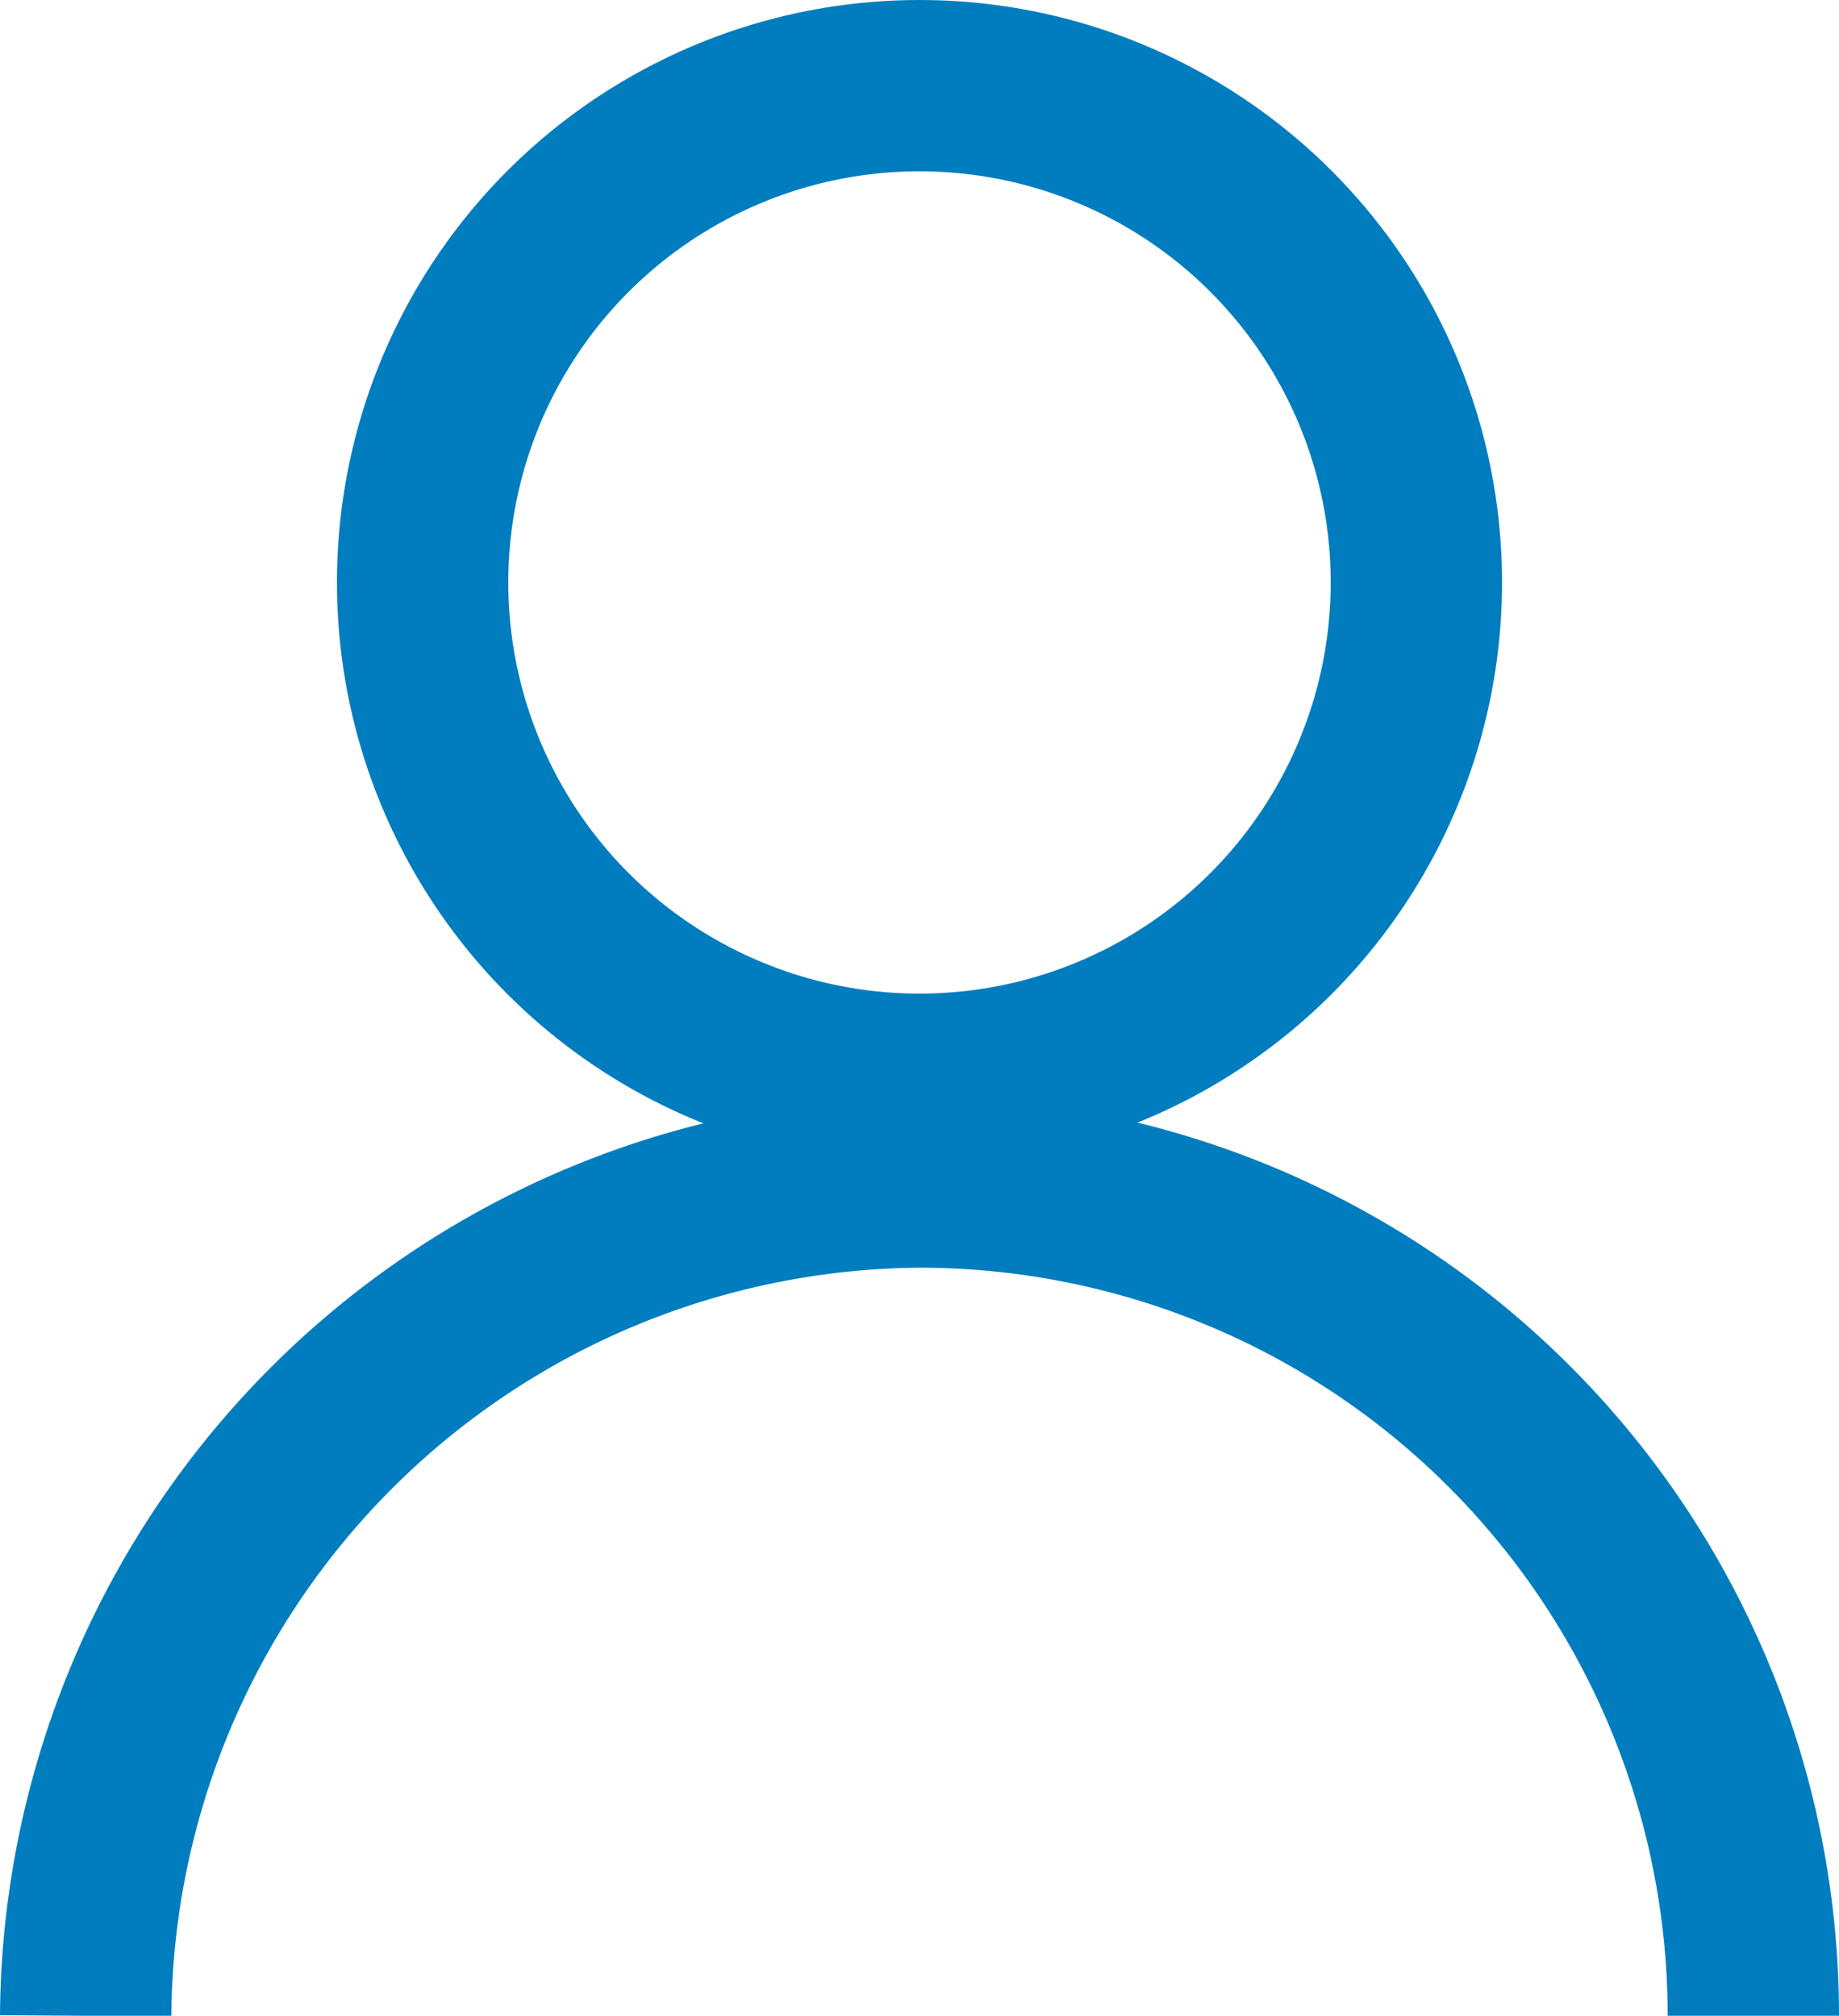
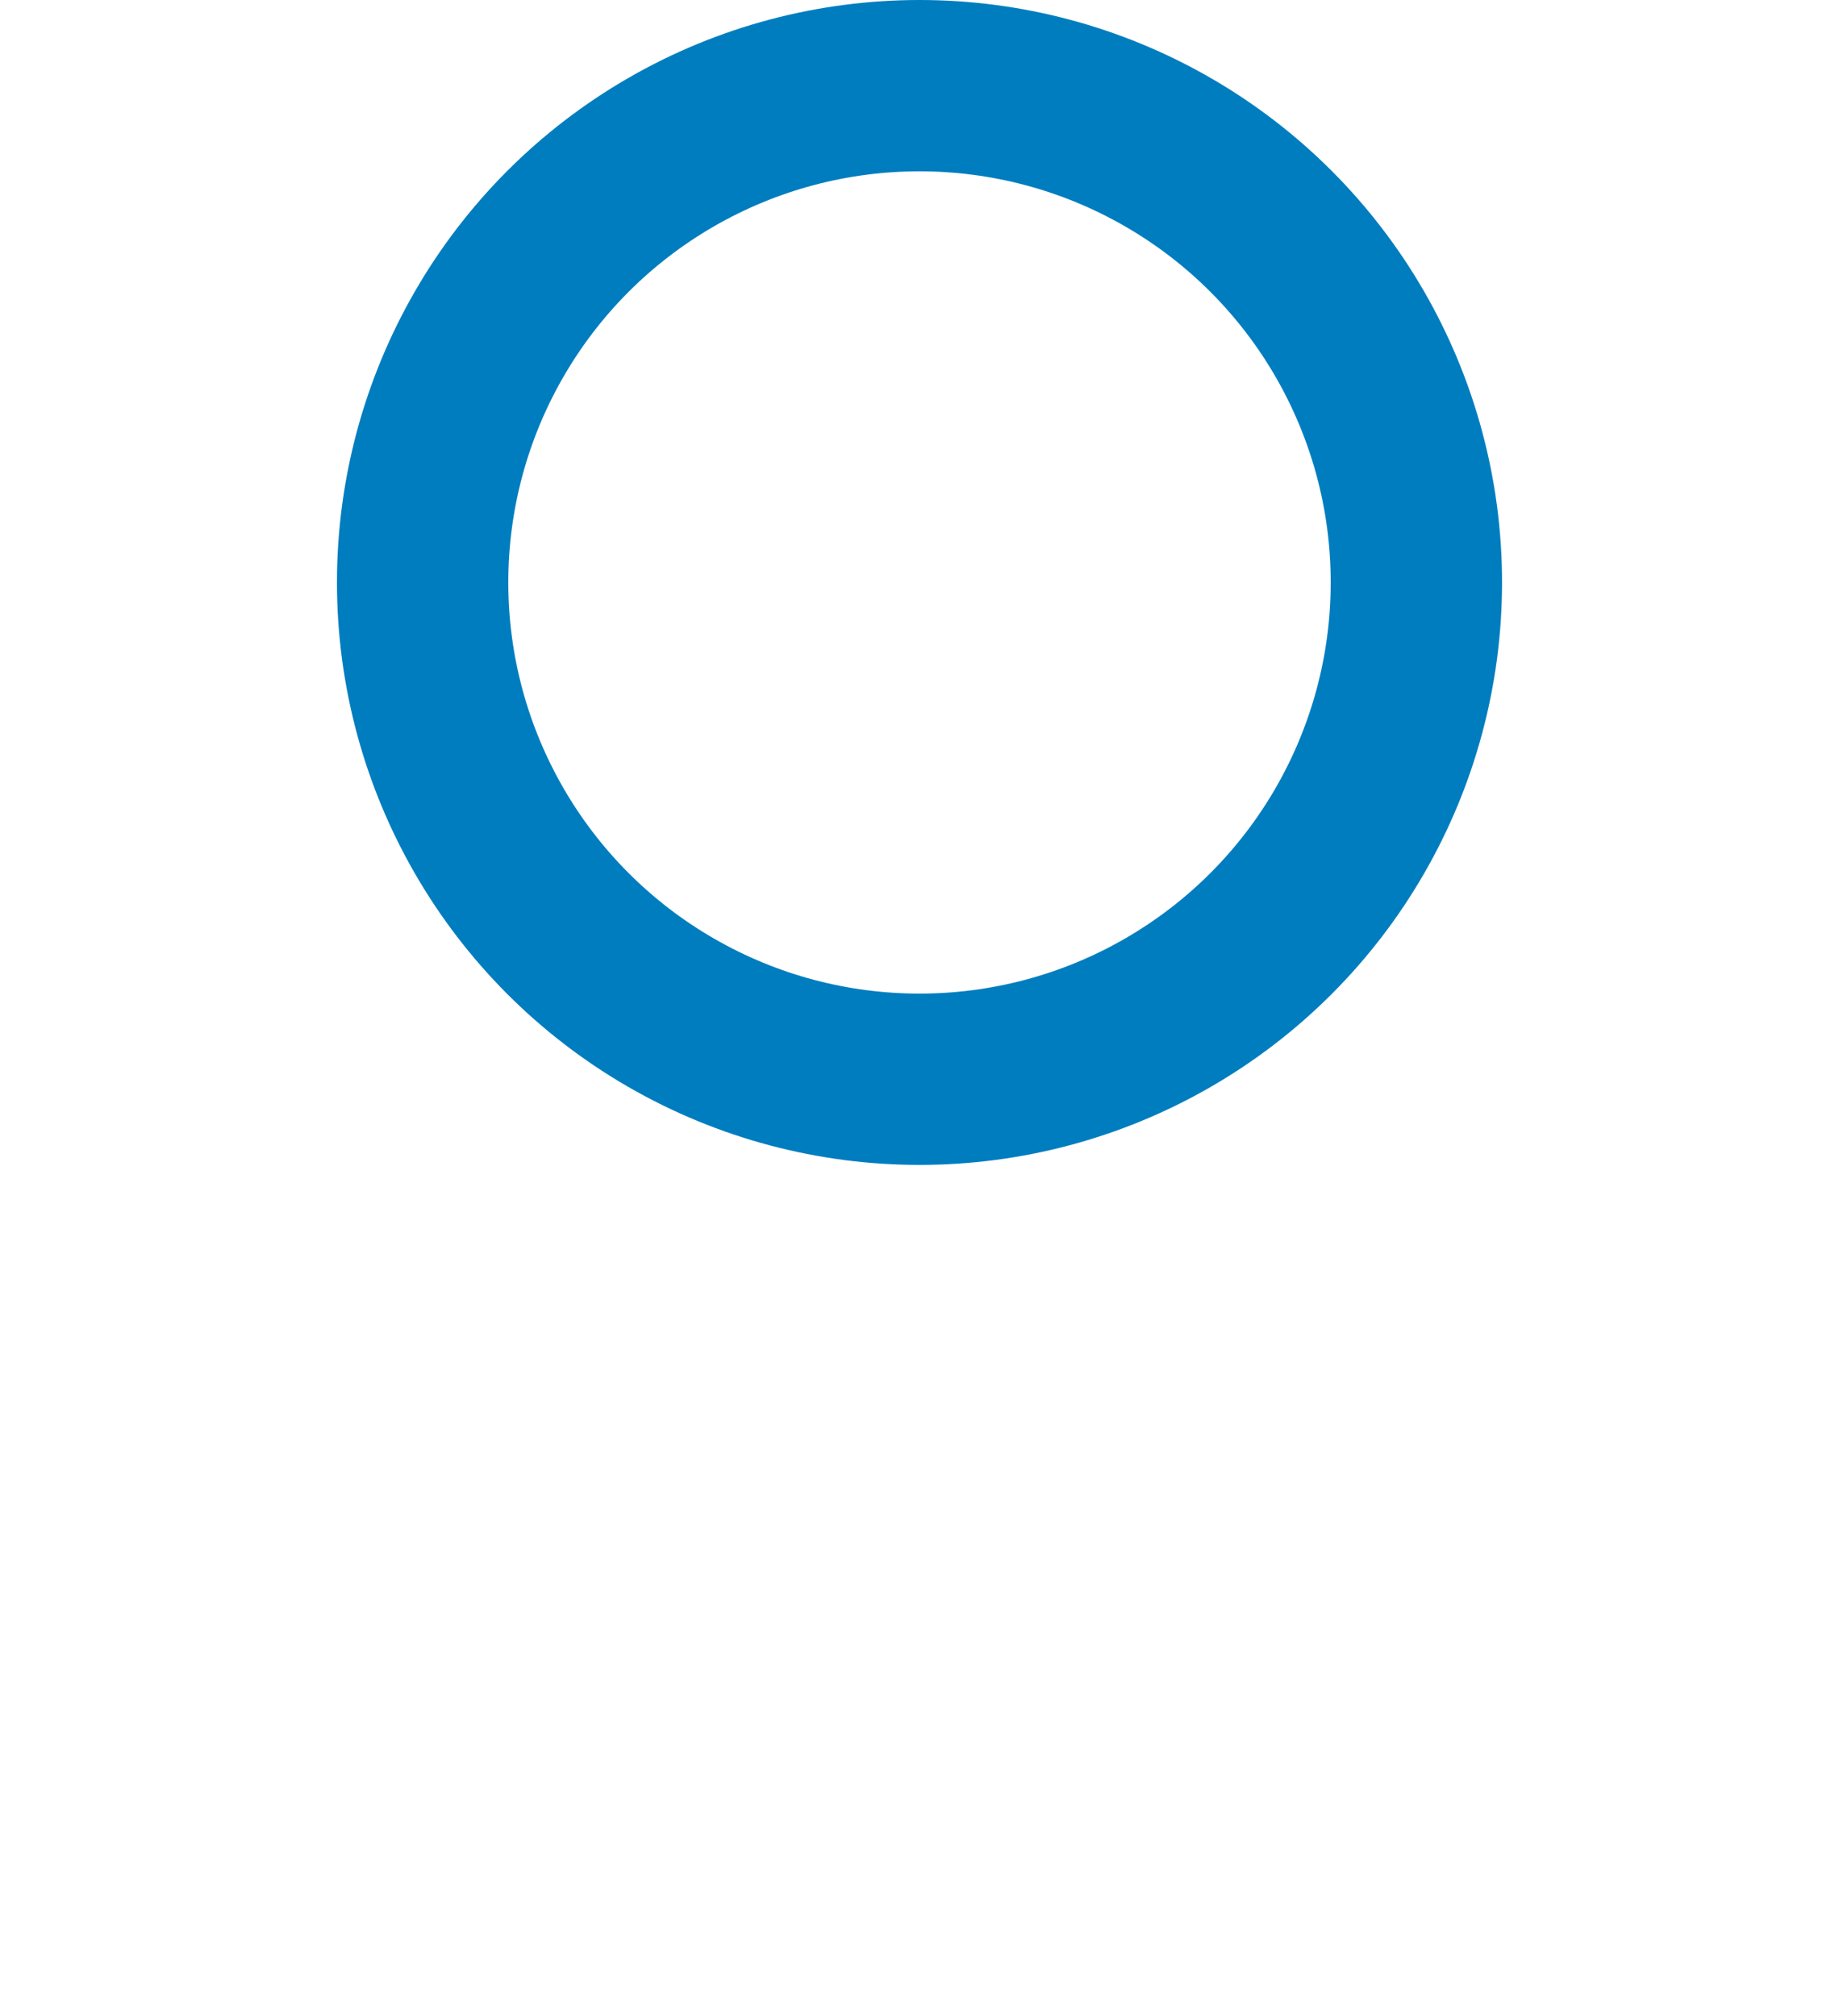
<svg xmlns="http://www.w3.org/2000/svg" width="32.2" height="35.3" viewBox="0 0 32.2 35.3">
  <g>
    <circle cx="16.1" cy="10.2" r="8.7" style="fill: none;stroke: #007dbf;stroke-miterlimit: 10;stroke-width: 3px" />
-     <path d="M1.5,35.3A14.7,14.7,0,0,1,16.1,20.7h0A14.6,14.6,0,0,1,30.7,35.3" style="fill: none;stroke: #007dbf;stroke-miterlimit: 10;stroke-width: 3px" />
  </g>
</svg>